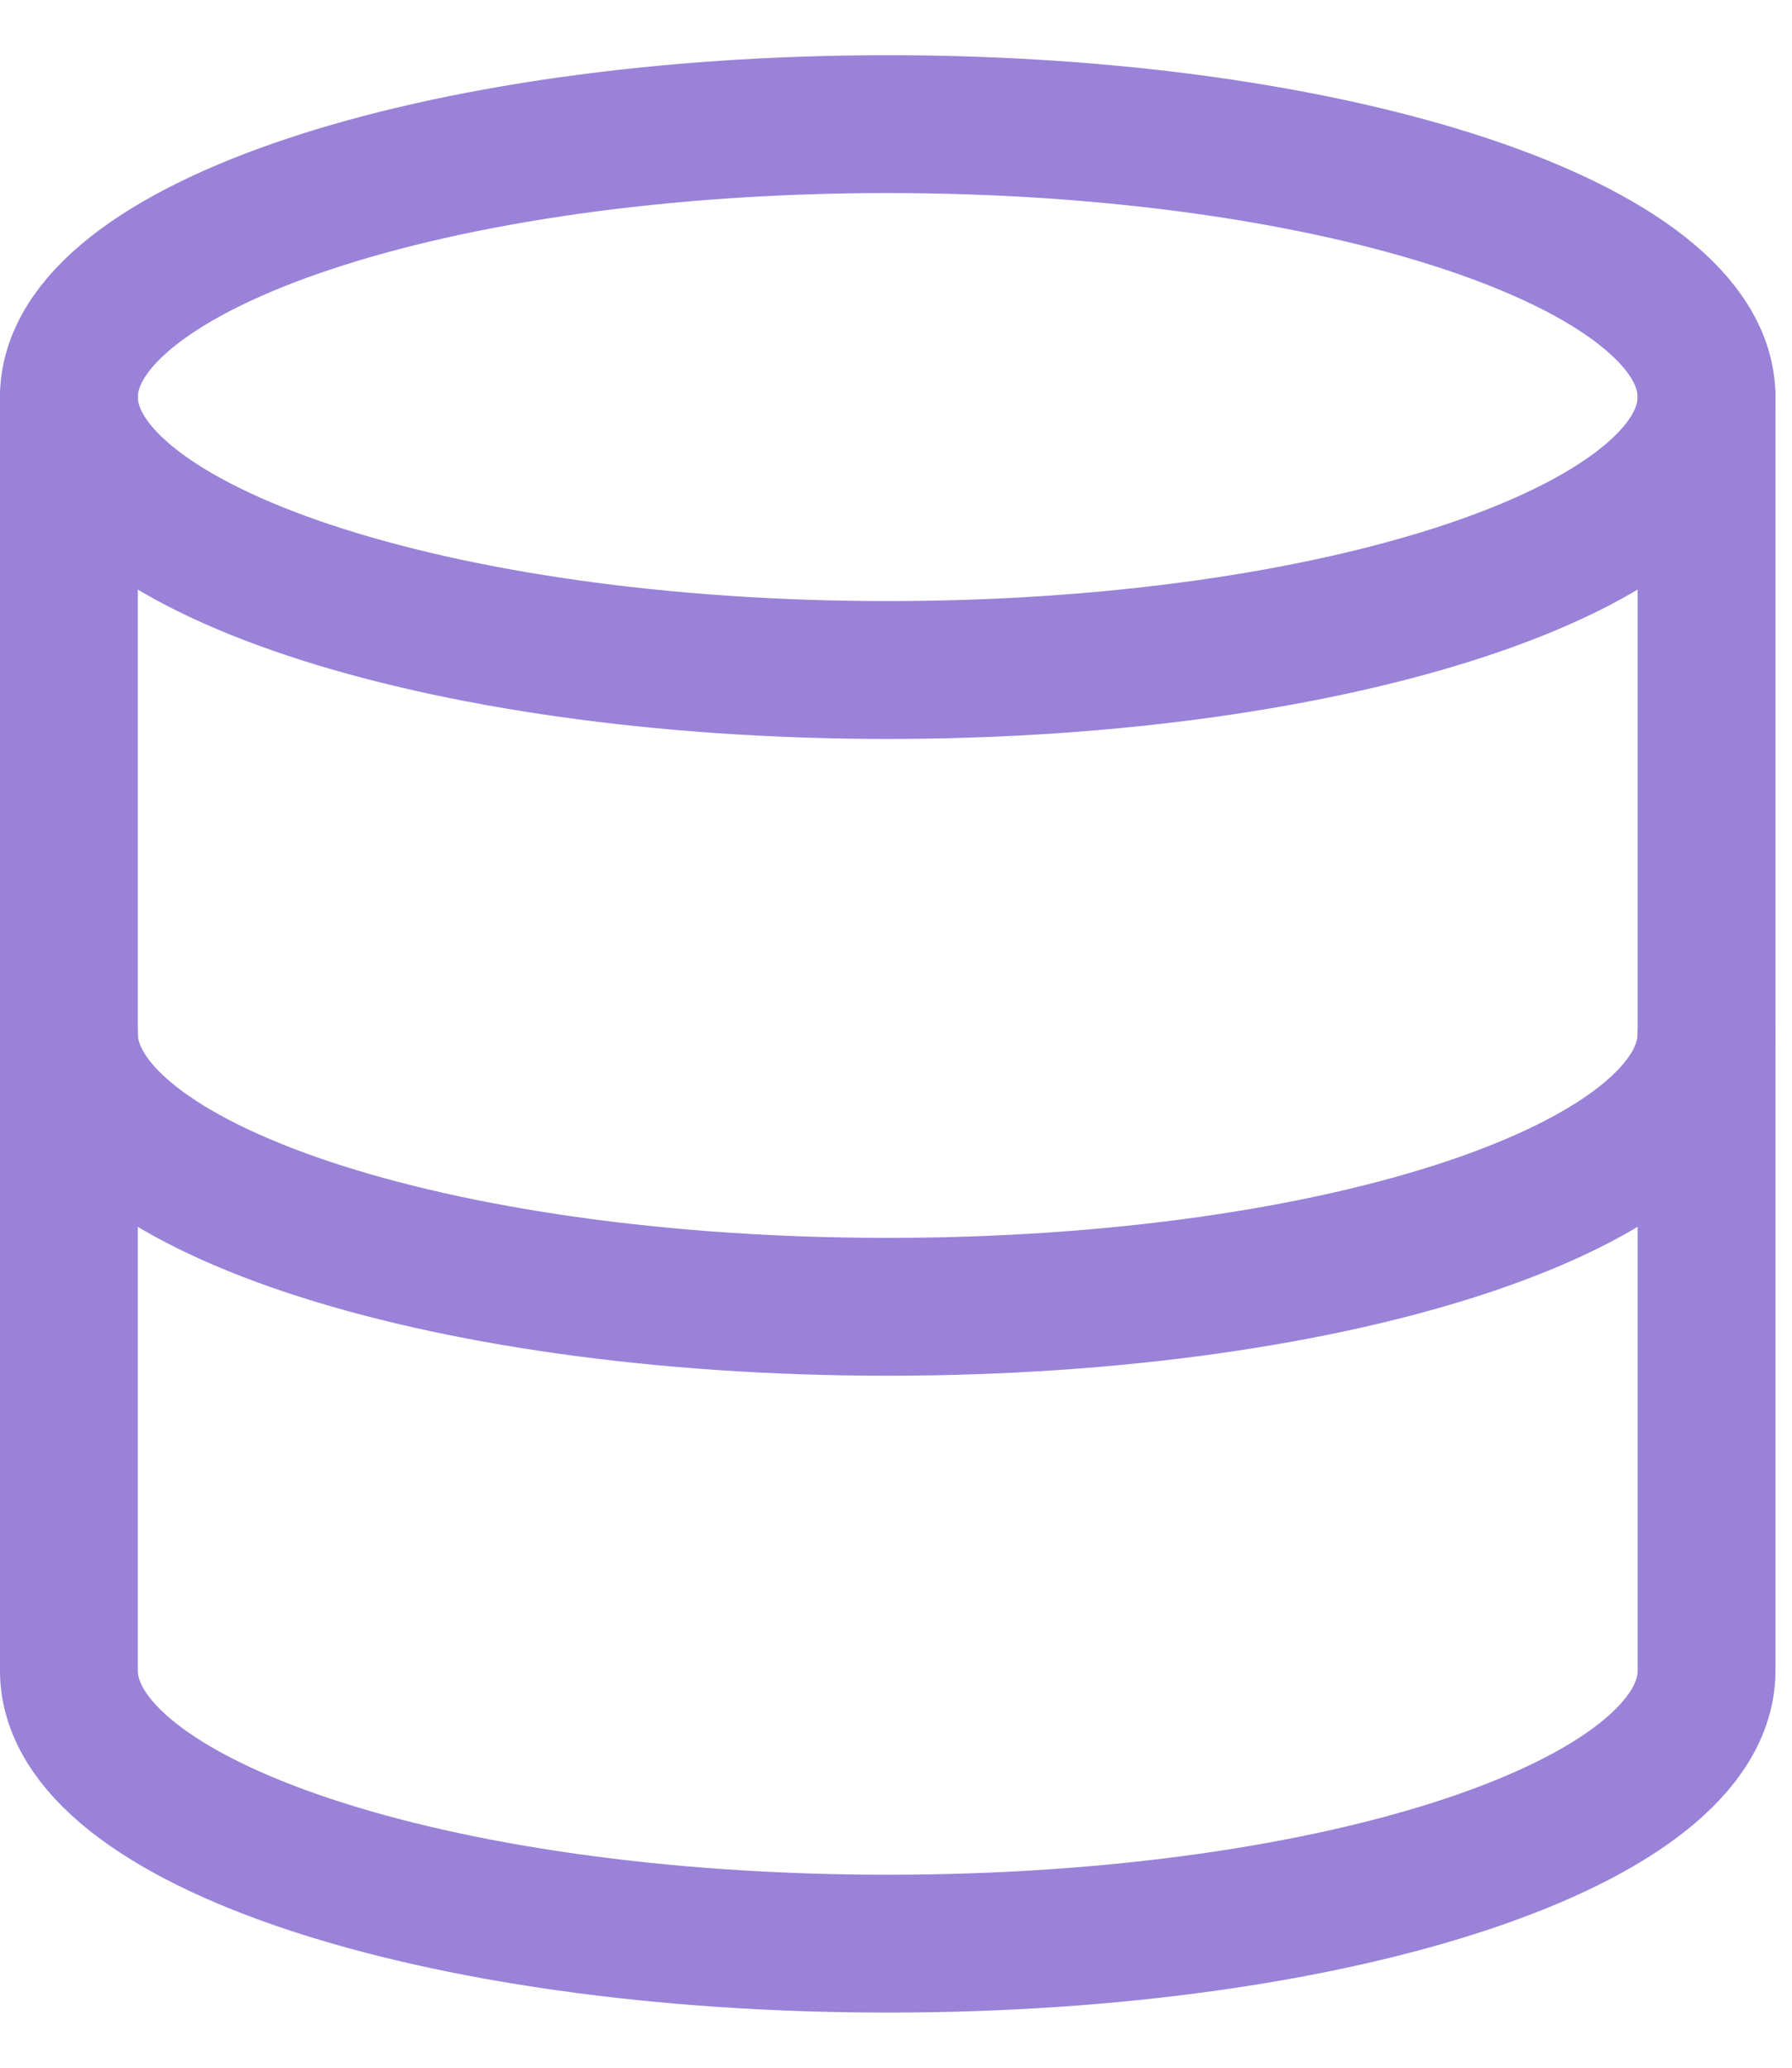
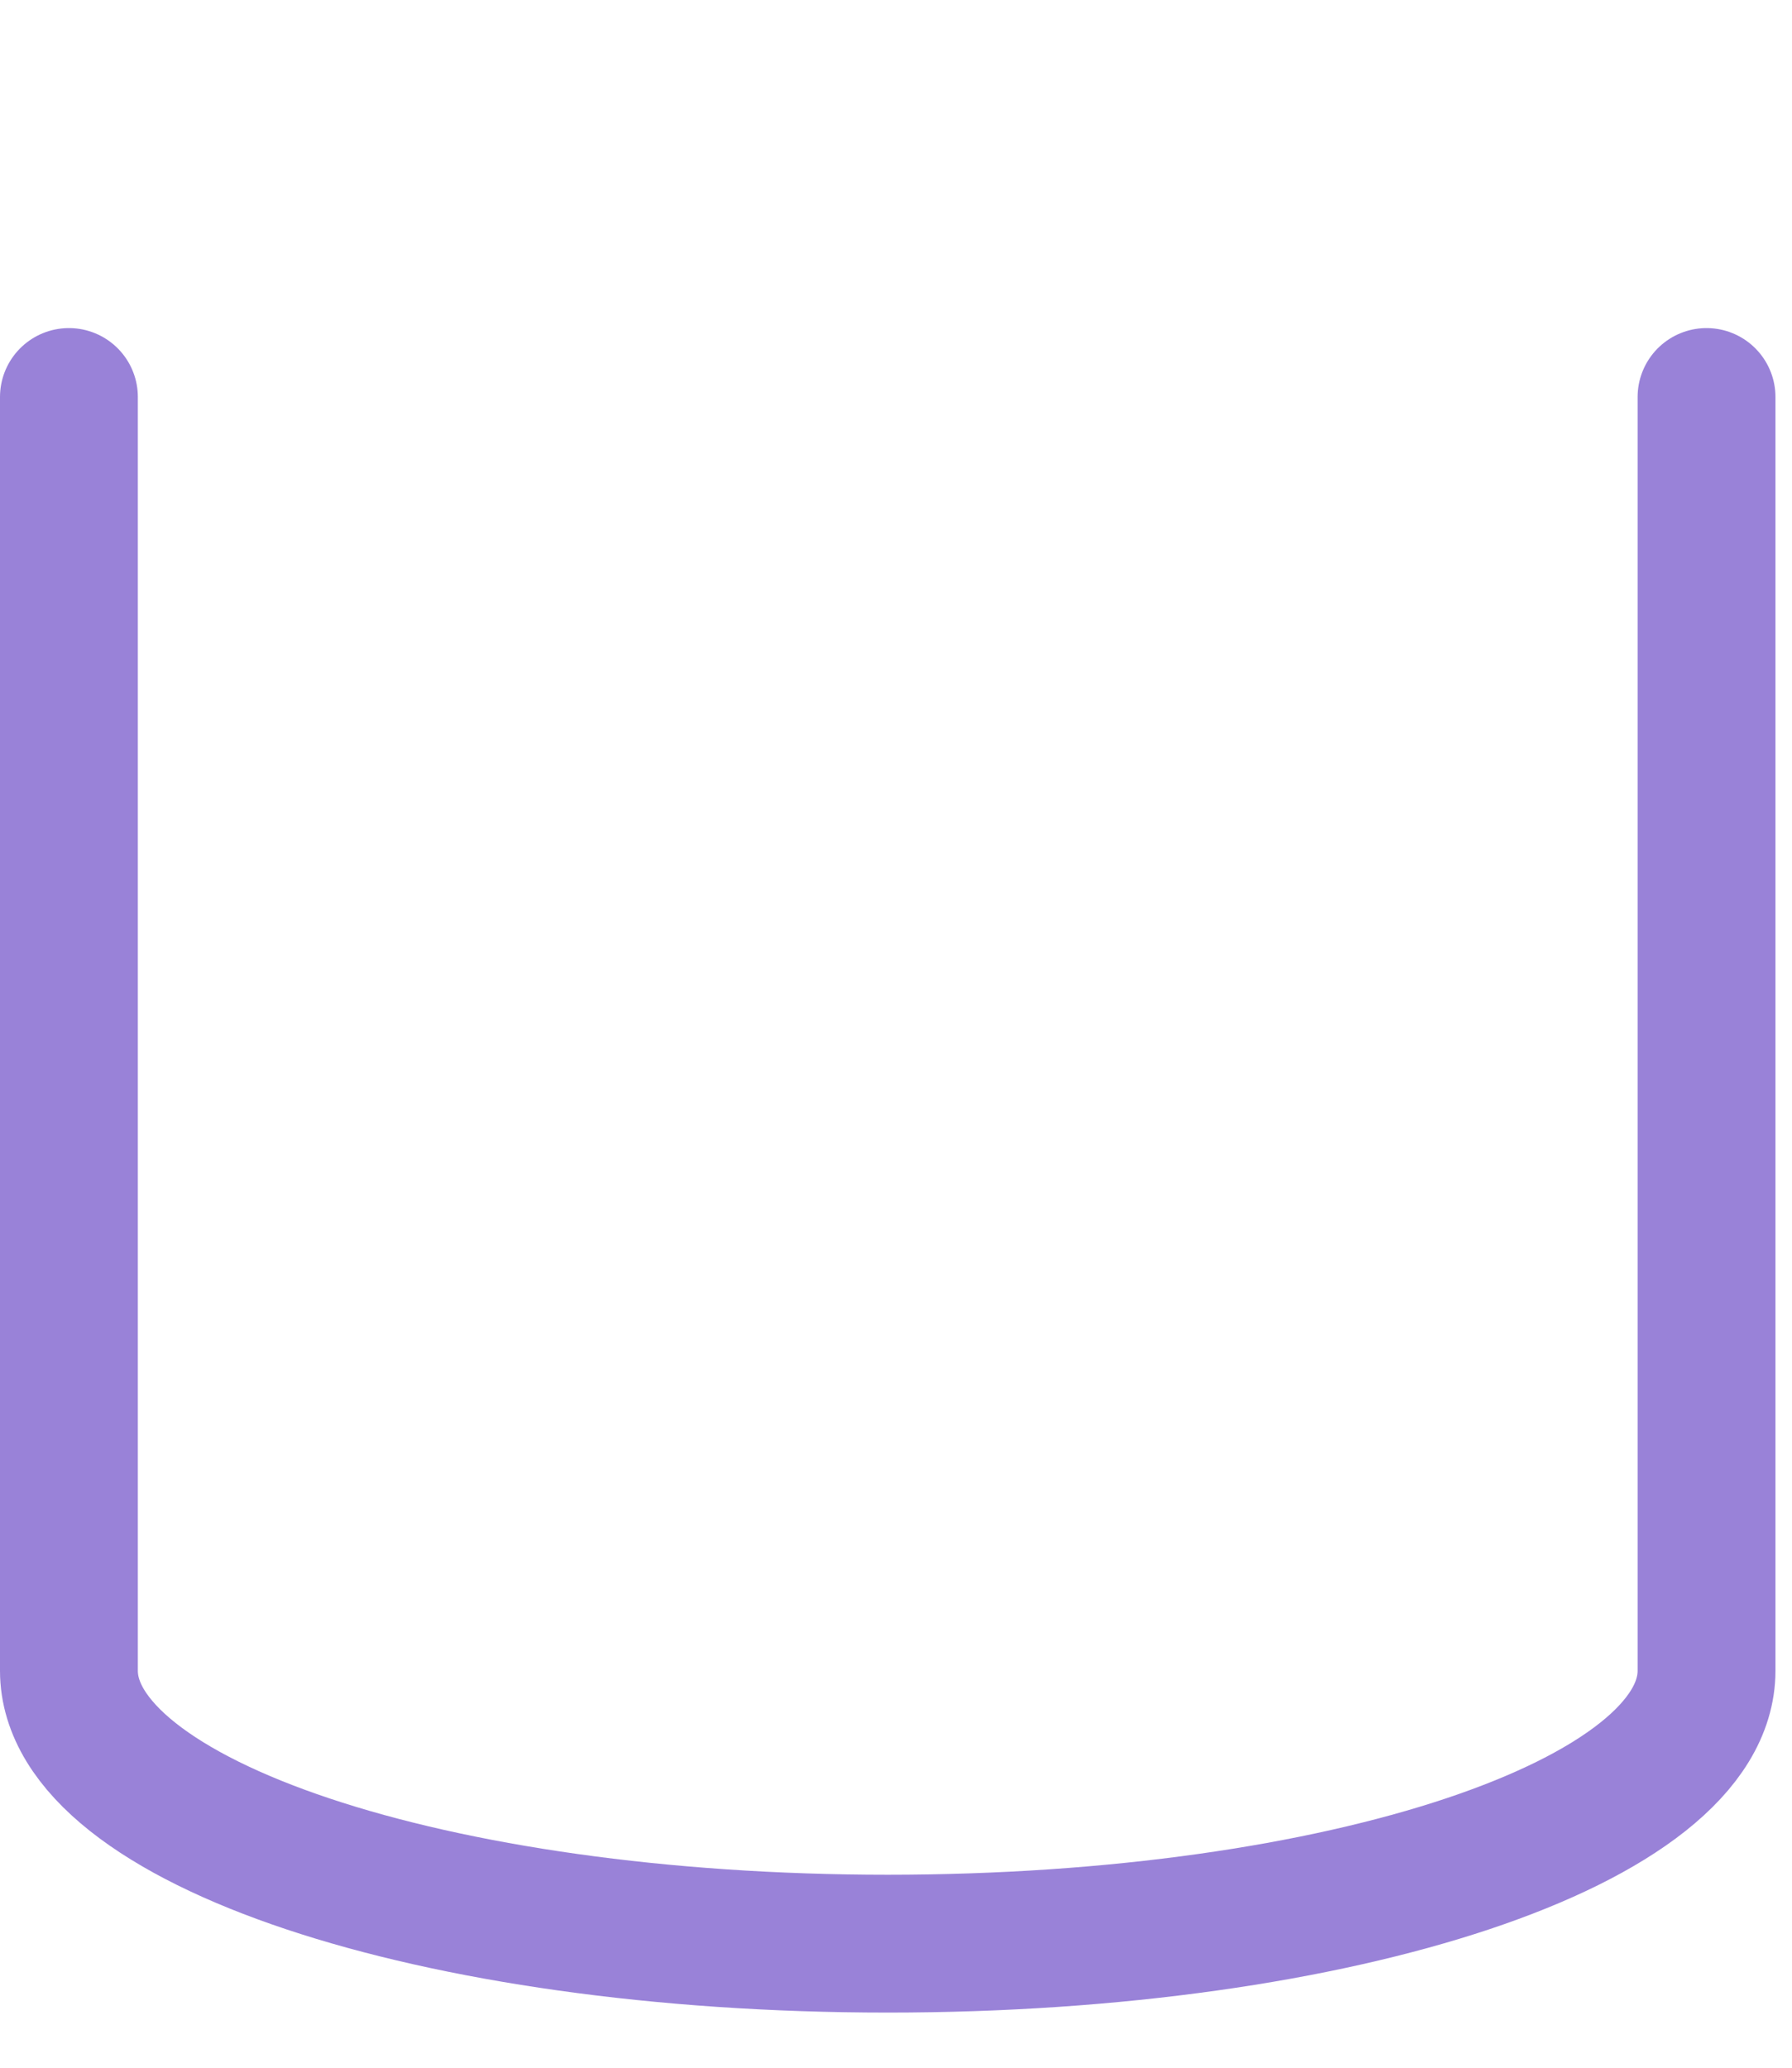
<svg xmlns="http://www.w3.org/2000/svg" width="26" height="30" viewBox="0 0 26 30" fill="none">
-   <path d="M12.88 9.721C19.441 9.721 24.76 7.948 24.76 5.761C24.76 3.574 19.441 1.801 12.88 1.801C6.319 1.801 1 3.574 1 5.761C1 7.948 6.319 9.721 12.88 9.721Z" stroke="#9982D8" stroke-width="2" stroke-linecap="round" stroke-linejoin="round" />
-   <path d="M24.76 15C24.76 17.191 19.48 18.96 12.88 18.96C6.28 18.96 1 17.191 1 15" stroke="#9982D8" stroke-width="2" stroke-linecap="round" stroke-linejoin="round" />
  <path d="M1 5.76V24.24C1 26.431 6.28 28.2 12.88 28.2C19.48 28.2 24.76 26.431 24.76 24.24V5.76" stroke="#9982D8" stroke-width="2" stroke-linecap="round" stroke-linejoin="round" />
</svg>